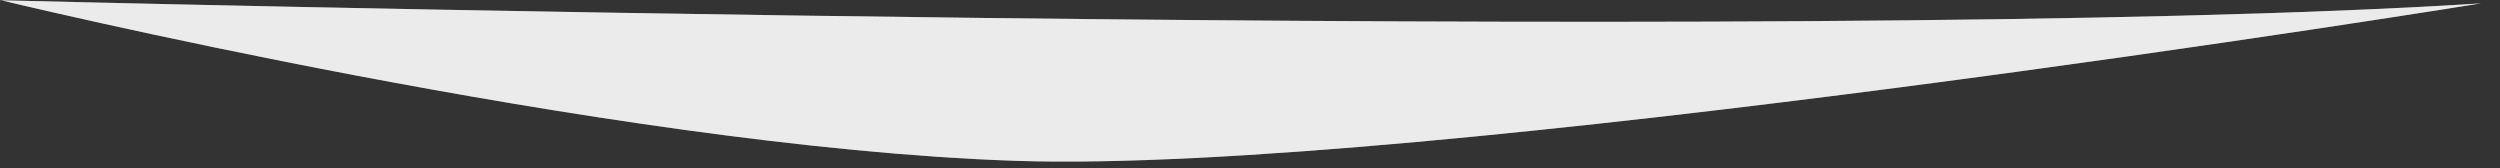
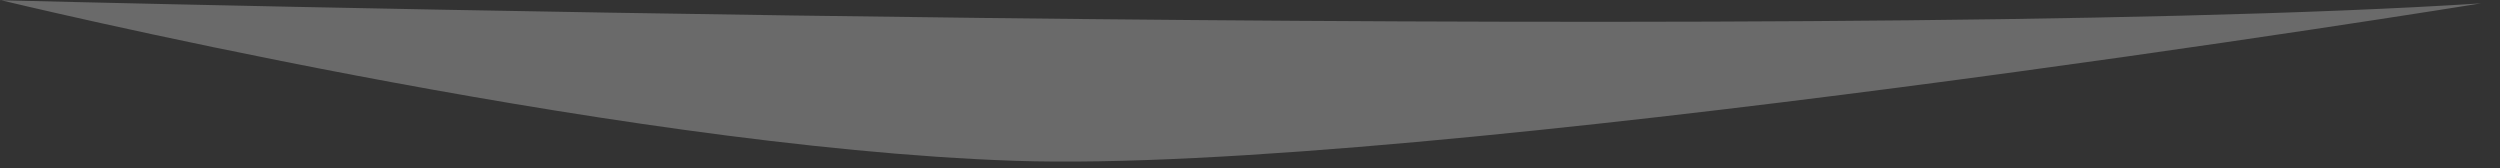
<svg xmlns="http://www.w3.org/2000/svg" width="104" height="7" viewBox="0 0 104 7" fill="none">
  <rect x="0" y="0" width="104" height="7" fill="#333333" stroke="none" />
-   <path d="M0.01 0.01C0.01 0.01 75.3 1.94 103.21 0.14C103.21 0.14 59.2 7.26 42.23 6.69C25.27 6.12 0 0 0 0L0.01 0.01Z" fill="#EBEBEB" />
  <path opacity="0.3" d="M0.01 0.01C0.01 0.01 75.3 1.94 103.21 0.14C103.21 0.14 59.2 7.26 42.23 6.69C25.27 6.12 0 0 0 0L0.01 0.01Z" fill="#EBEBEB" />
</svg>